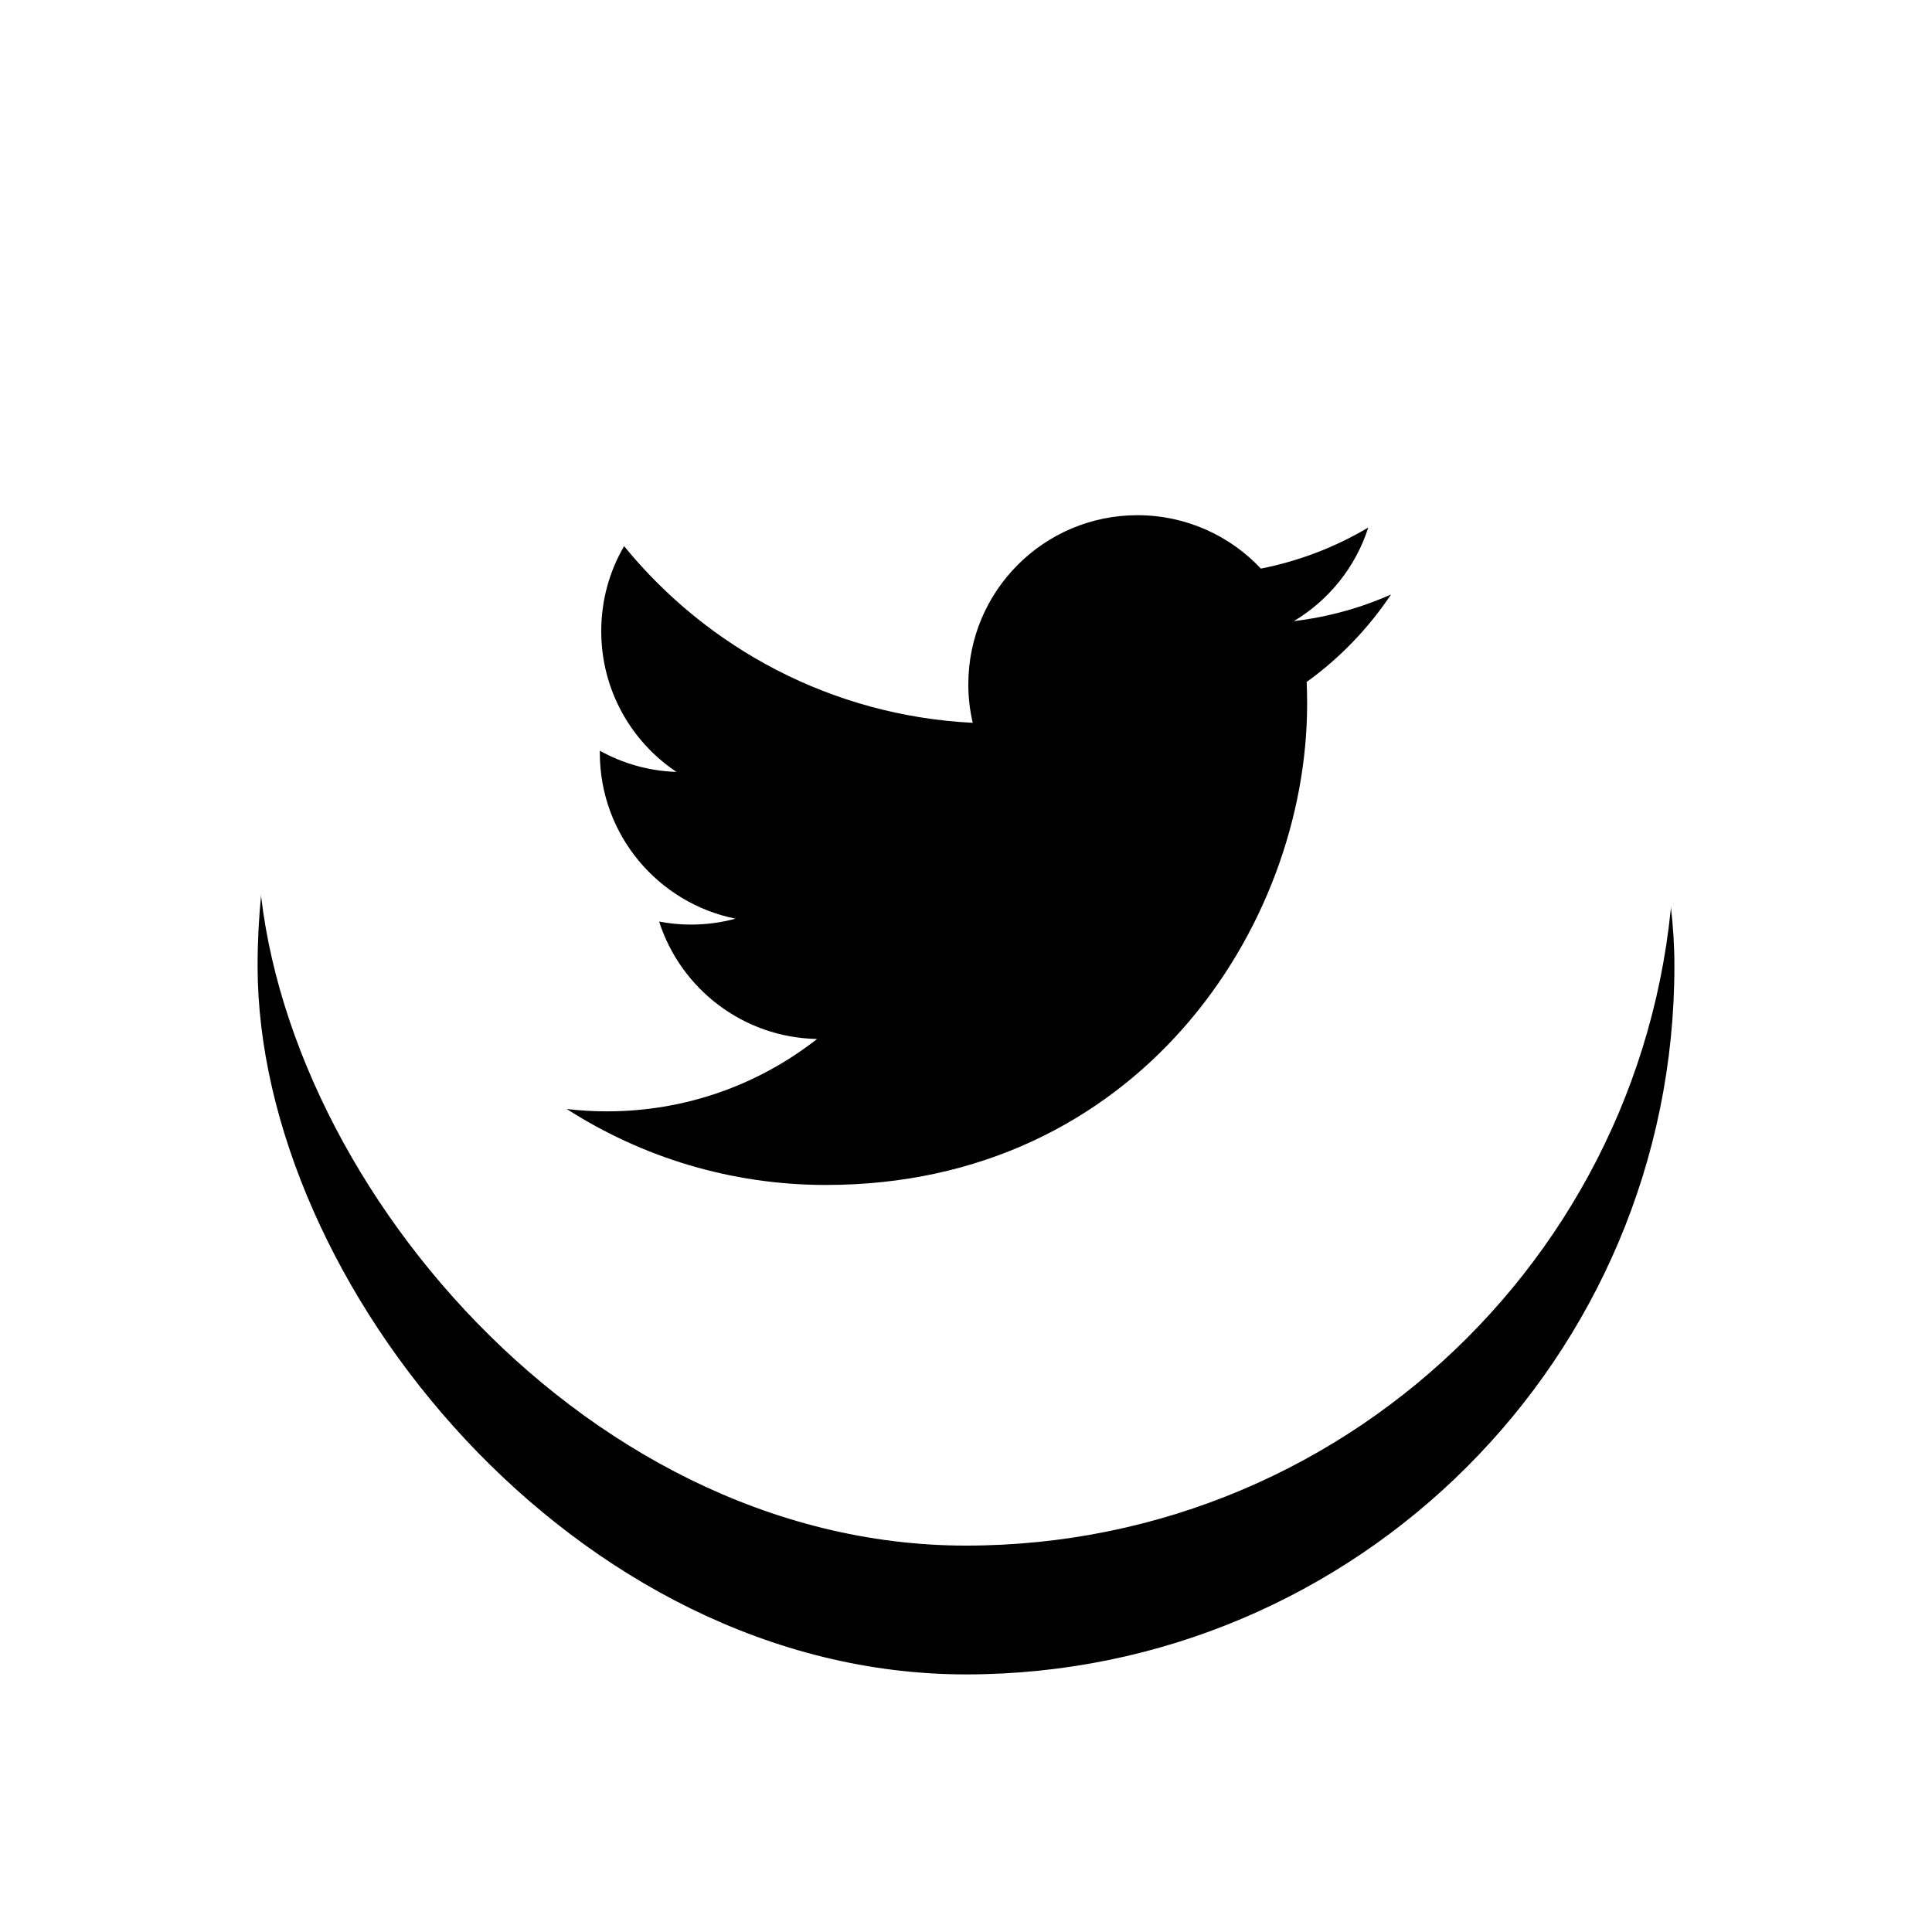
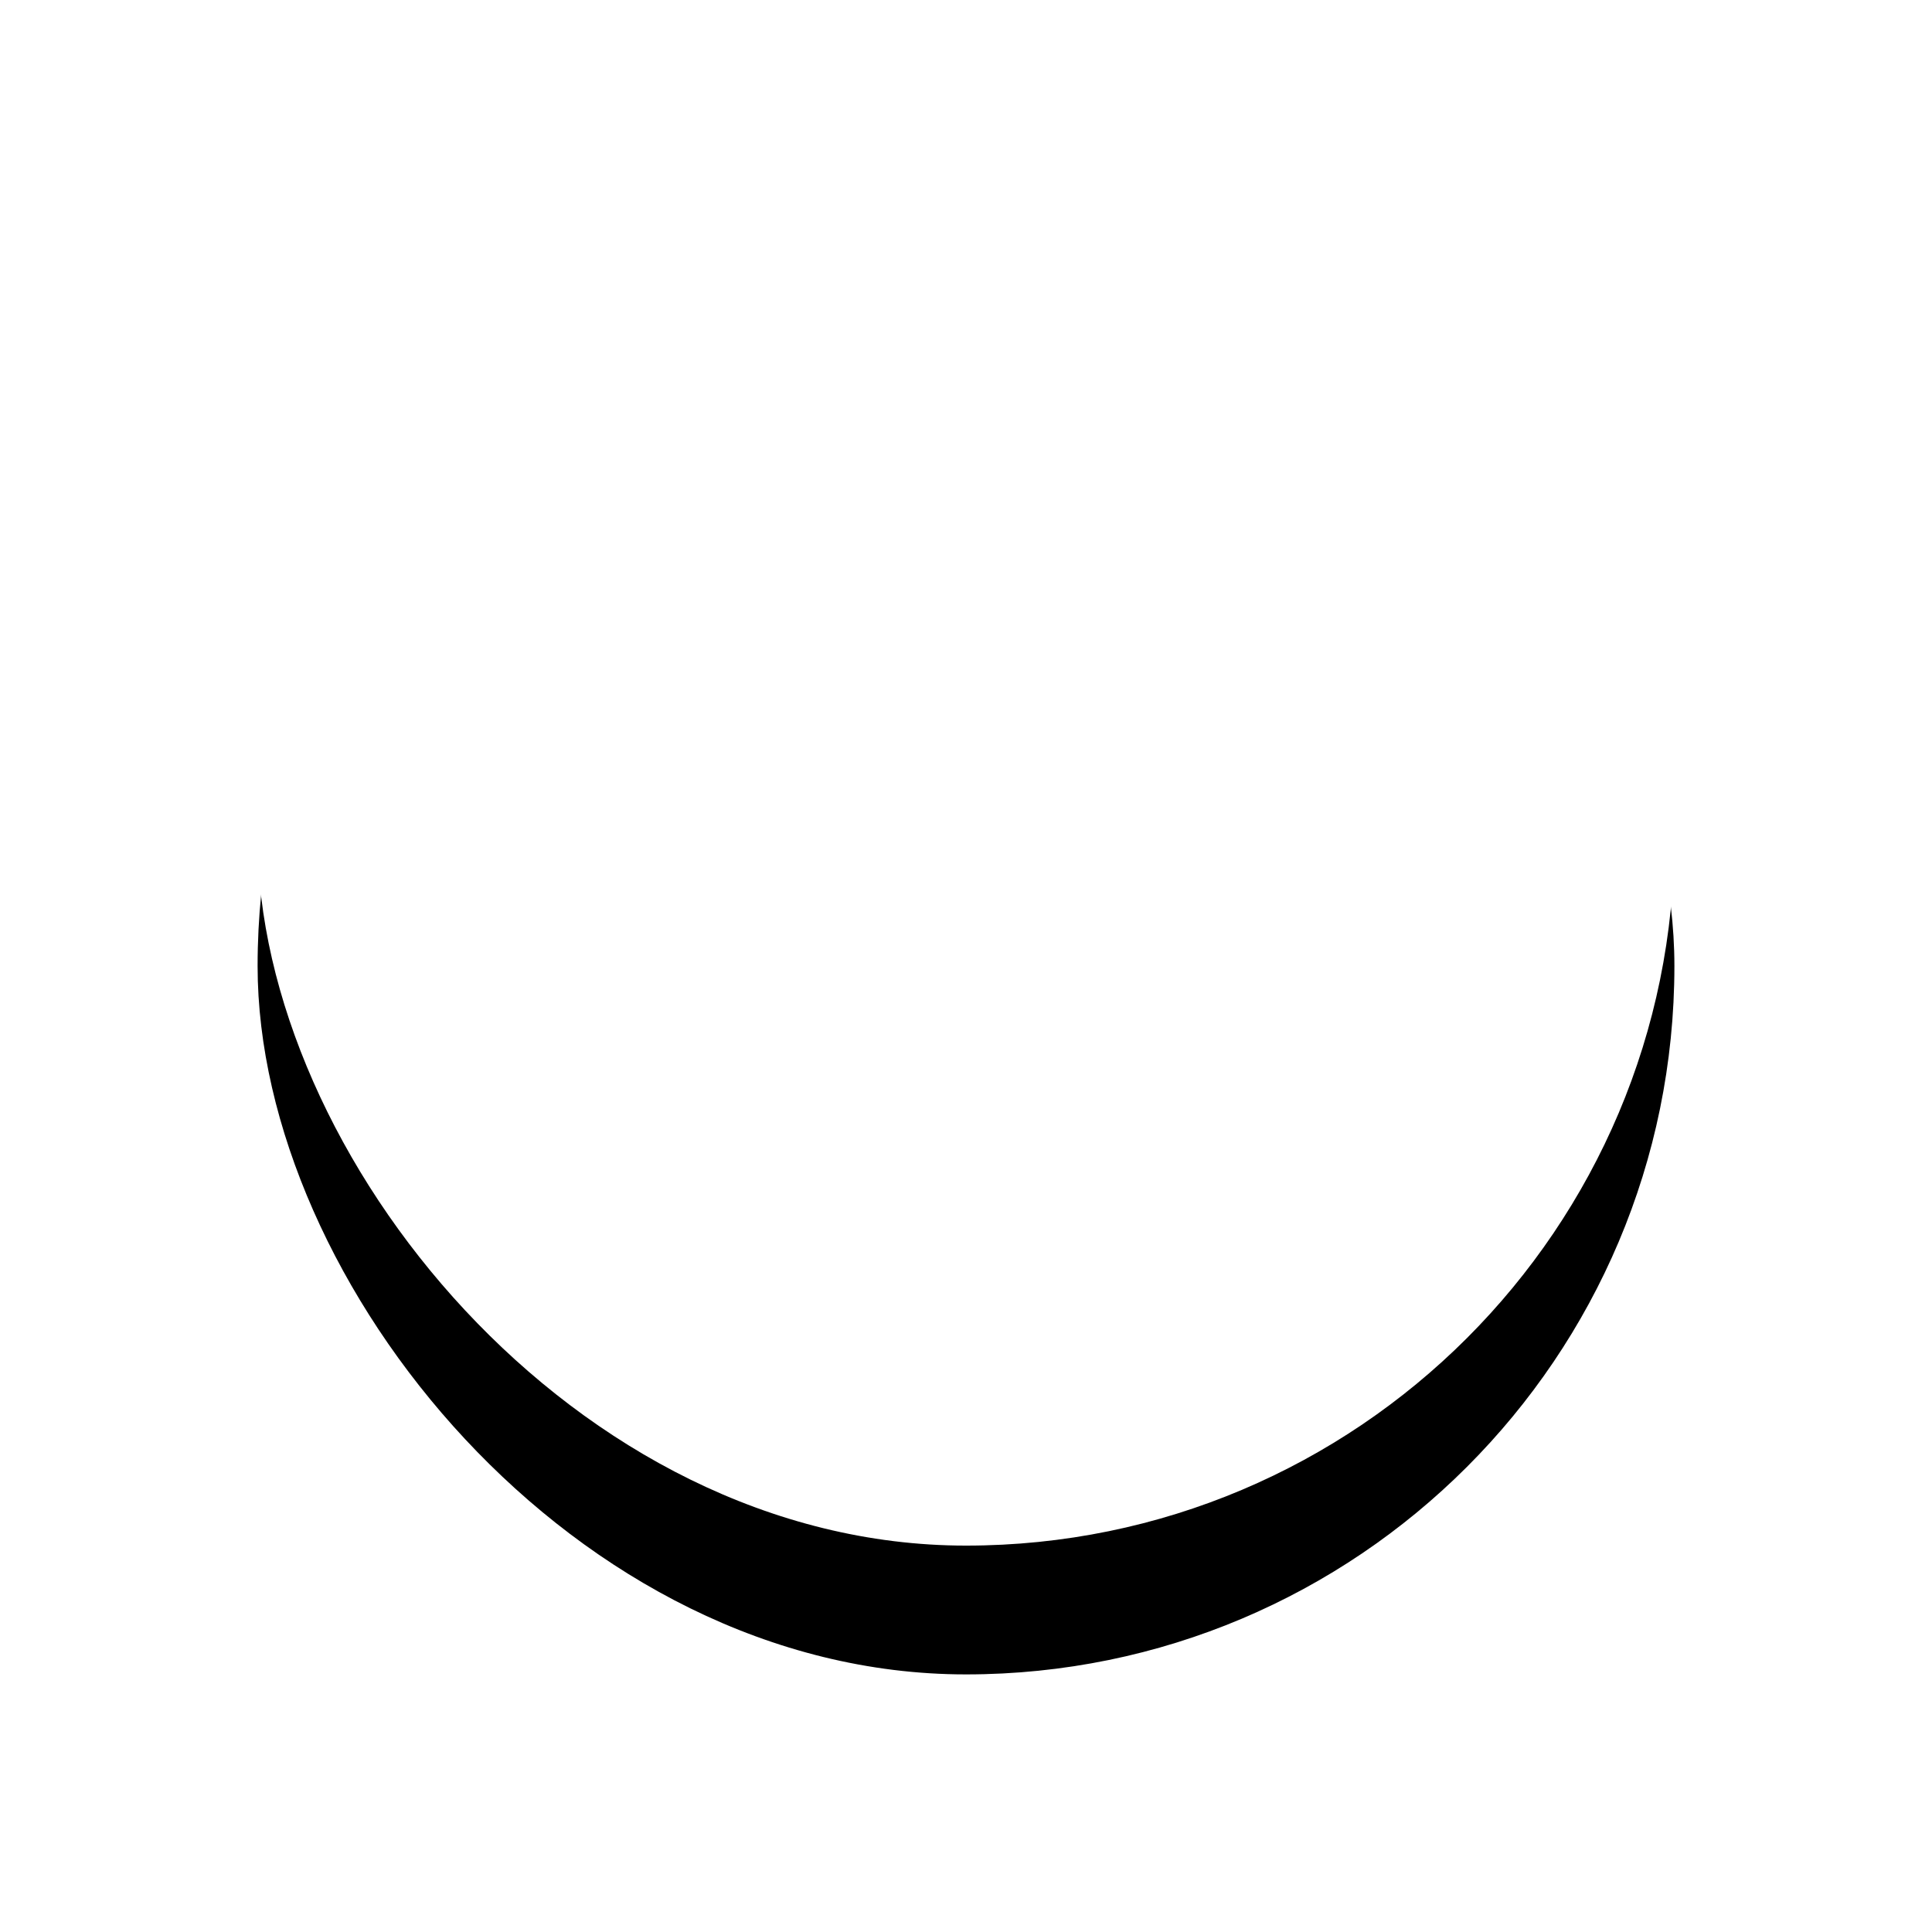
<svg xmlns="http://www.w3.org/2000/svg" xmlns:xlink="http://www.w3.org/1999/xlink" width="60px" height="60px" viewBox="0 0 60 60" version="1.1">
  <title>TW</title>
  <defs>
    <rect id="path-1" x="0" y="0" width="44" height="44" rx="22" />
    <filter x="-31.8%" y="-22.7%" width="163.6%" height="163.6%" filterUnits="objectBoundingBox" id="filter-2">
      <feOffset dx="0" dy="4" in="SourceAlpha" result="shadowOffsetOuter1" />
      <feGaussianBlur stdDeviation="4" in="shadowOffsetOuter1" result="shadowBlurOuter1" />
      <feColorMatrix values="0 0 0 0 0.516   0 0 0 0 0.101   0 0 0 0 0.251  0 0 0 0.5 0" type="matrix" in="shadowBlurOuter1" />
    </filter>
  </defs>
  <g id="Page-1" stroke="none" stroke-width="1" fill="none" fill-rule="evenodd">
    <g id="01.-Home_Mandarax" transform="translate(-1051, -39)">
      <g id="SM" transform="translate(997, 43)">
        <g id="TW" transform="translate(62, 0)">
          <g id="Rectangle-Copy">
            <use fill="black" fill-opacity="1" filter="url(#filter-2)" xlink:href="#path-1" />
            <use fill="#FFFFFF" fill-rule="evenodd" xlink:href="#path-1" />
          </g>
          <g id="104501_twitter_bird_icon" transform="translate(9.6, 12)" fill="#000000" fill-rule="nonzero">
-             <path d="M25.6,2.462 C24.659,2.88 23.646,3.163 22.583,3.289 C23.668,2.639 24.5,1.611 24.893,0.383 C23.878,0.986 22.754,1.423 21.558,1.658 C20.6,0.638 19.235,0 17.724,0 C14.824,0 12.472,2.351 12.472,5.251 C12.472,5.662 12.519,6.063 12.609,6.448 C8.243,6.228 4.373,4.138 1.782,0.961 C1.33,1.736 1.072,2.638 1.072,3.602 C1.072,5.423 1.999,7.031 3.408,7.972 C2.547,7.945 1.737,7.708 1.029,7.315 C1.028,7.337 1.028,7.359 1.028,7.381 C1.028,9.925 2.839,12.047 5.242,12.53 C4.801,12.65 4.337,12.714 3.858,12.714 C3.519,12.714 3.19,12.681 2.87,12.62 C3.538,14.706 5.478,16.224 7.776,16.266 C5.978,17.675 3.714,18.514 1.253,18.514 C0.829,18.514 0.411,18.49 0,18.441 C2.325,19.931 5.085,20.8 8.051,20.8 C17.712,20.8 22.994,12.799 22.994,5.86 C22.994,5.632 22.99,5.405 22.98,5.179 C24.006,4.441 24.896,3.515 25.6,2.462 Z" id="Path" />
-           </g>
+             </g>
        </g>
      </g>
    </g>
  </g>
</svg>